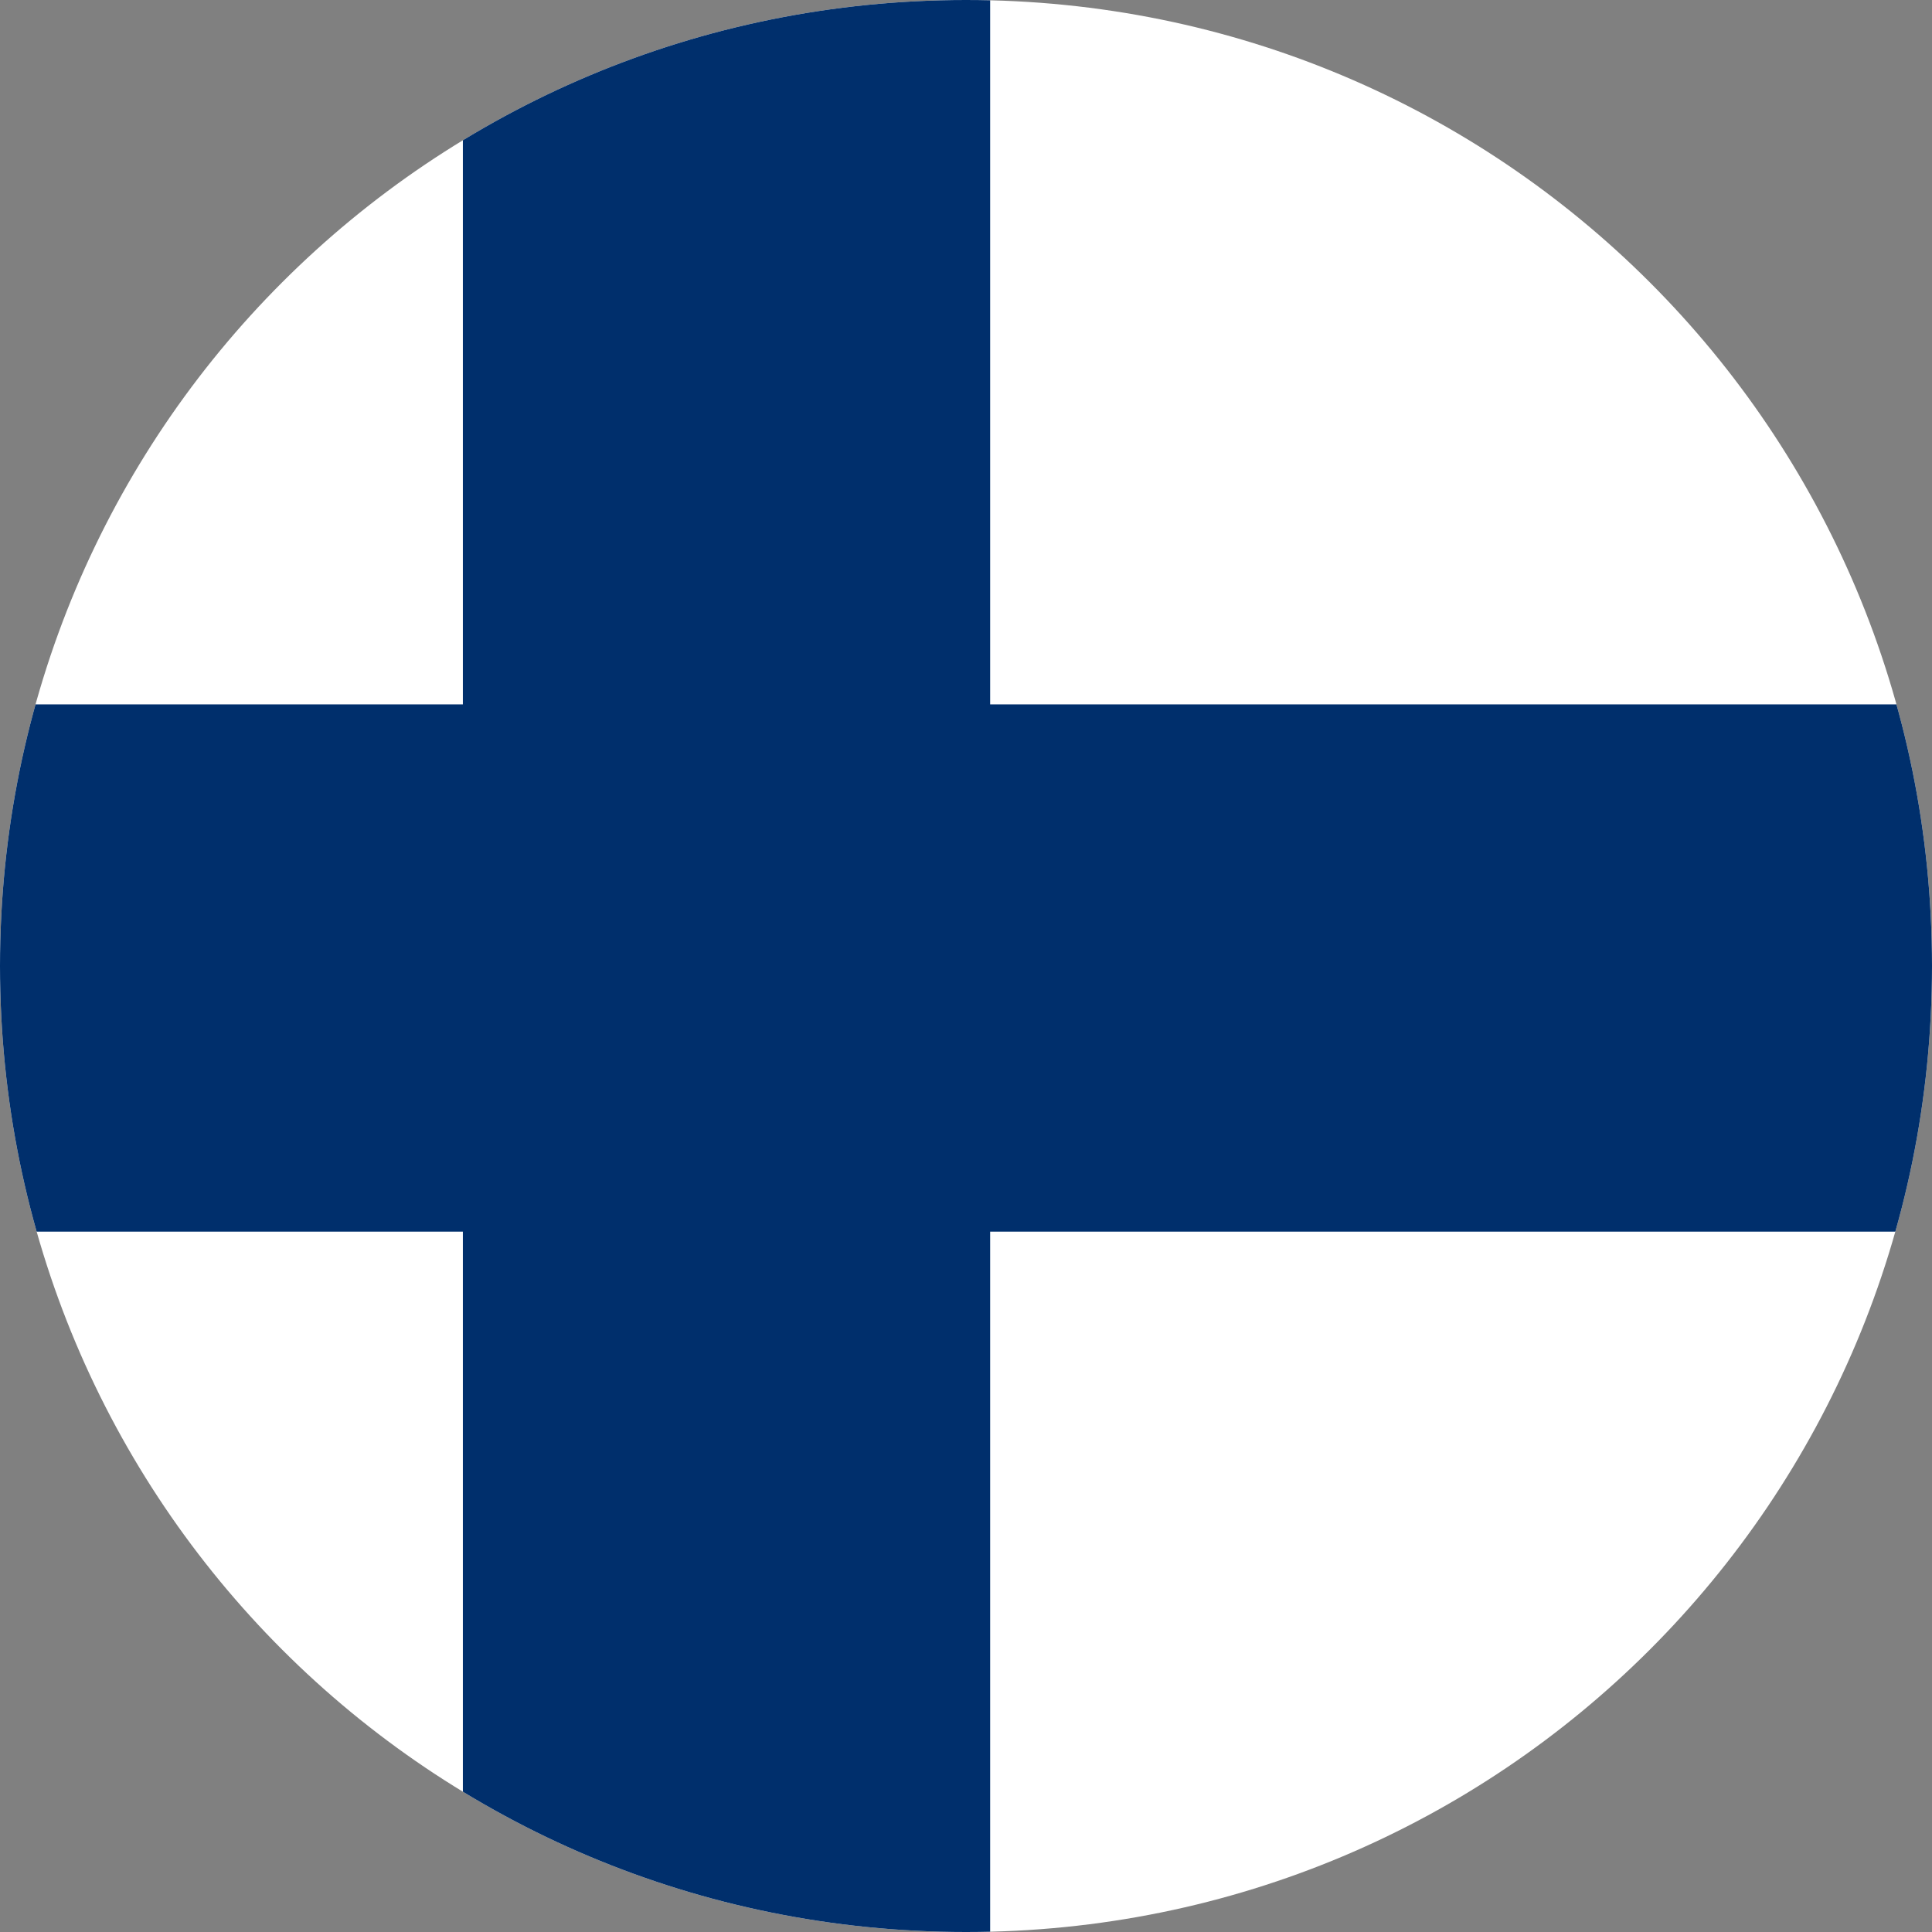
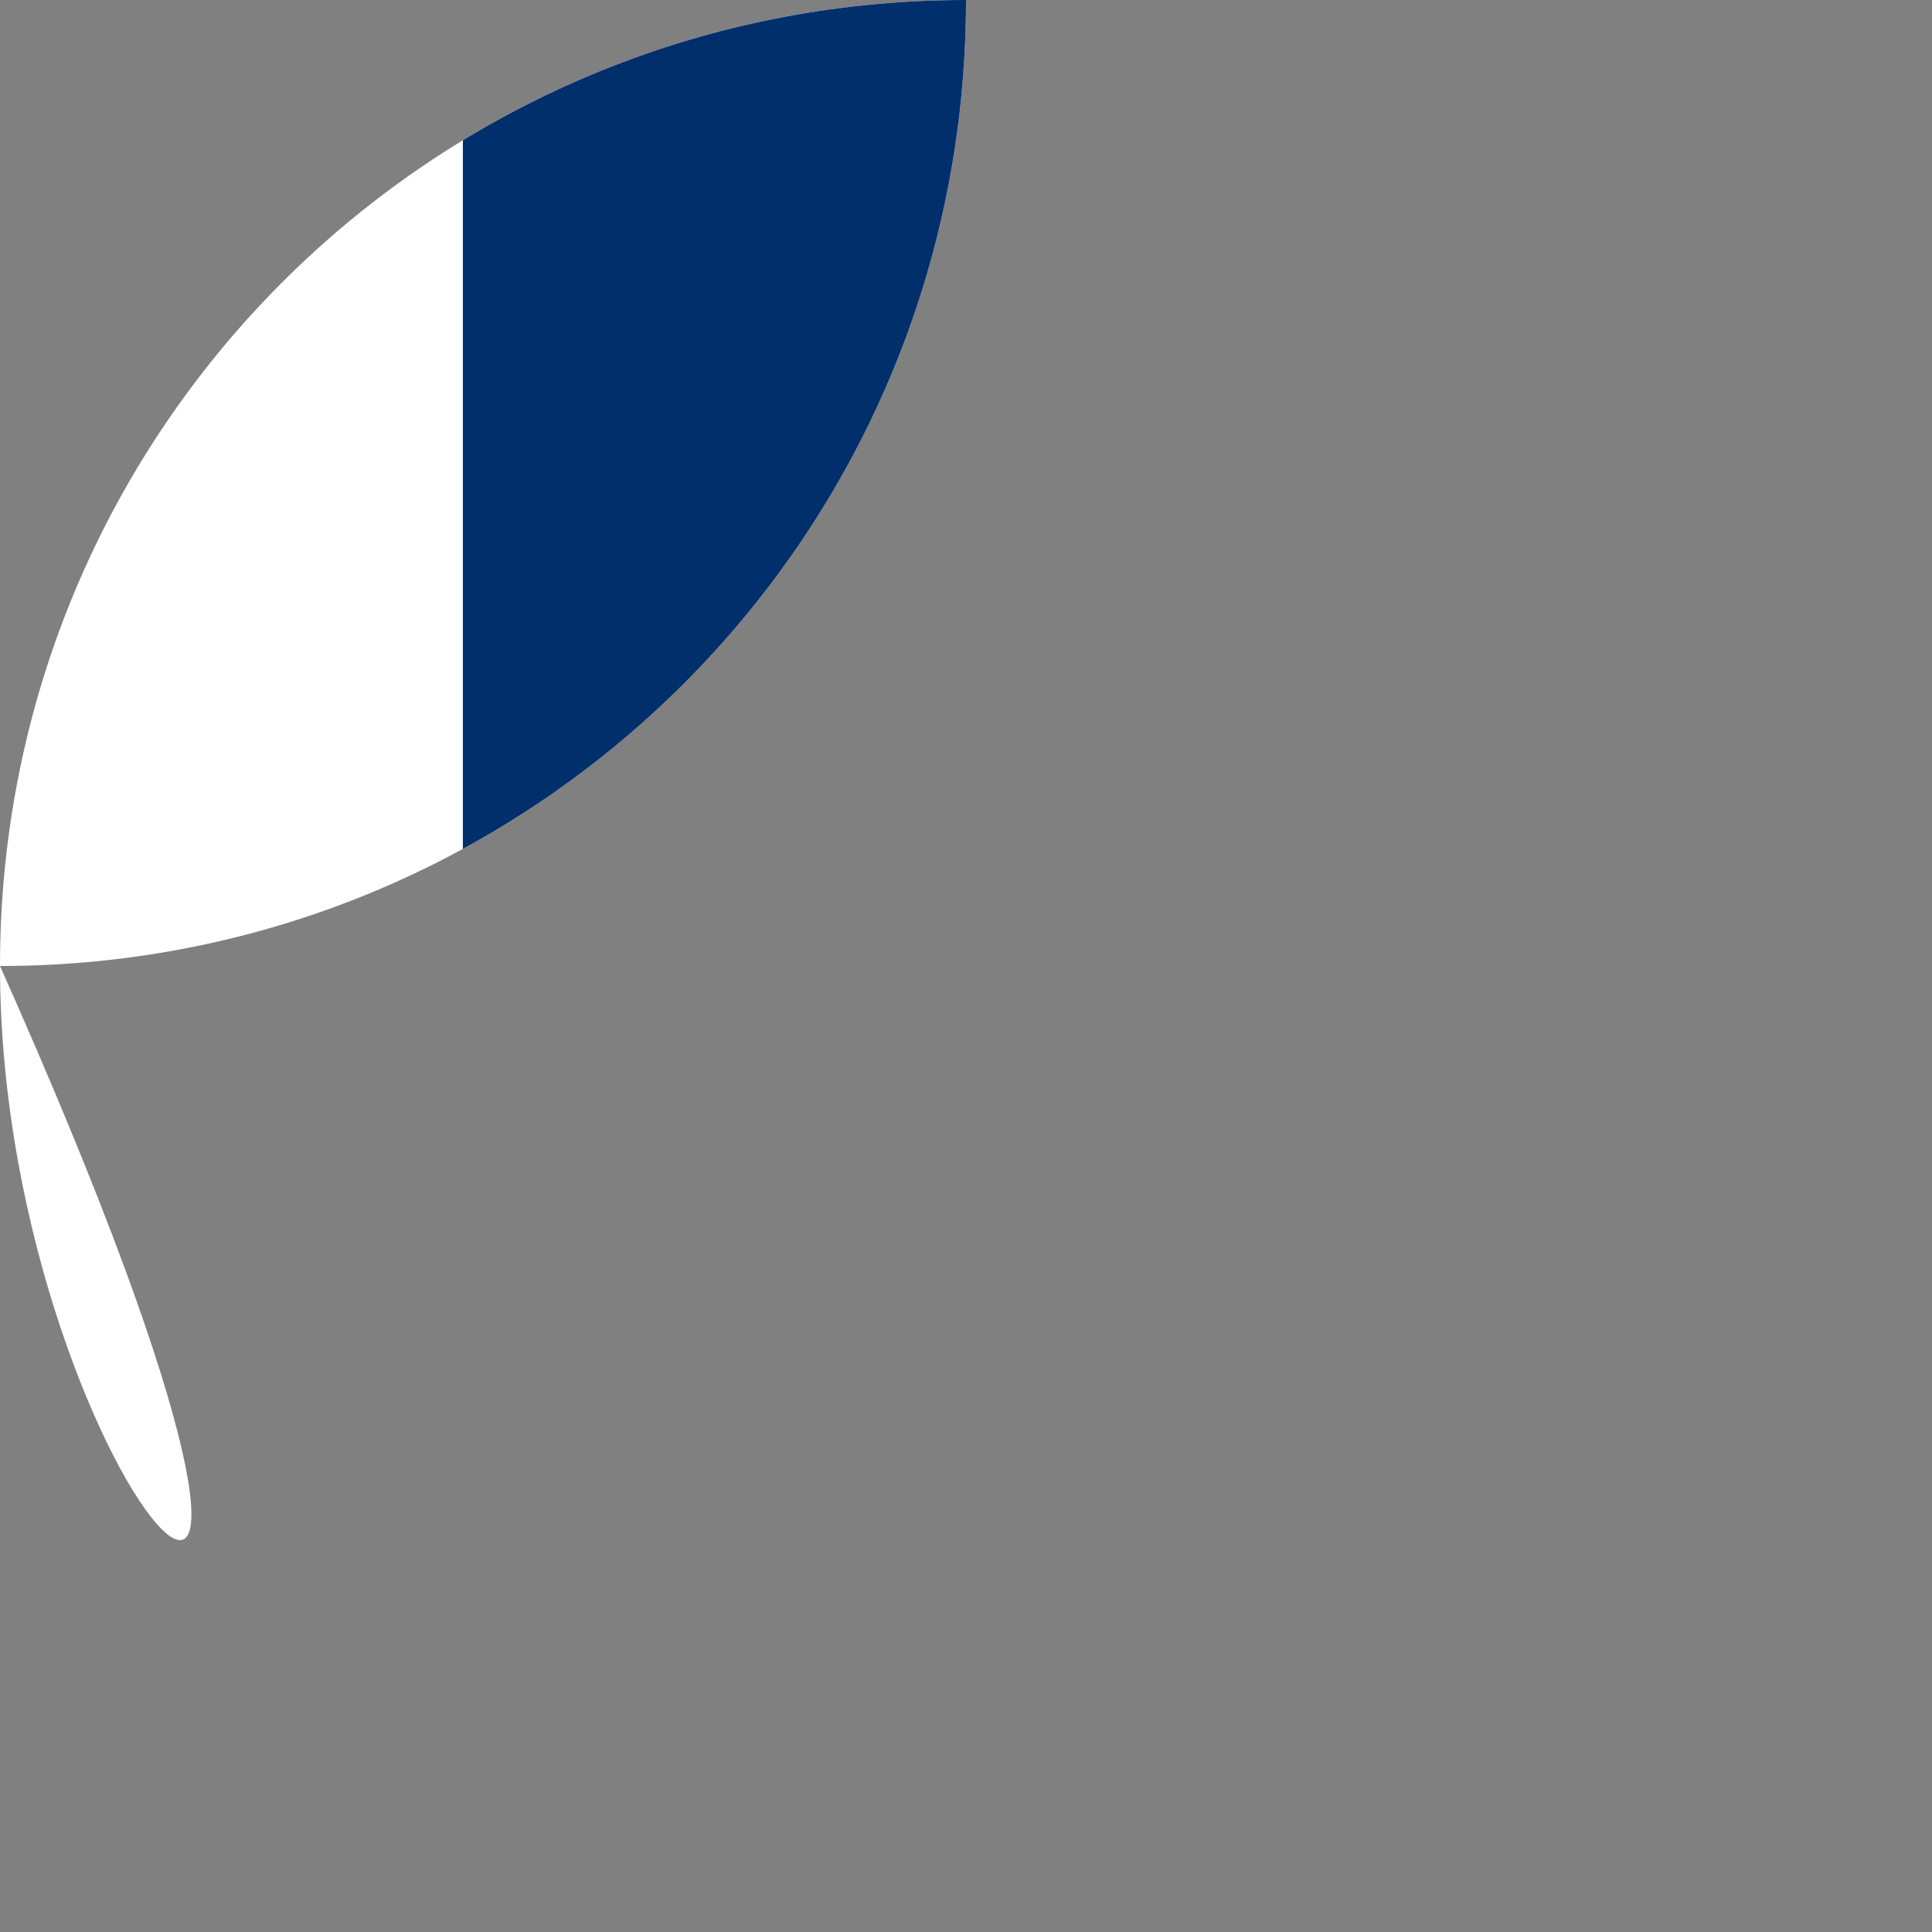
<svg xmlns="http://www.w3.org/2000/svg" xmlns:xlink="http://www.w3.org/1999/xlink" version="1.1" id="Layer_1" x="0px" y="0px" viewBox="0 0 48 48" style="enable-background:new 0 0 48 48;" xml:space="preserve">
  <rect x="0" y="0" width="48" height="48" fill="#808080" stroke="none" />
  <style type="text/css"> .st0{clip-path:url(#SVGID_2_);} .st1{fill:#FFFFFF;stroke:#FFFFFF;stroke-width:6;} .st2{fill:#002F6C;} </style>
  <g>
    <g>
      <defs>
-         <path id="SVGID_1_" d="M24,0L24,0c13.3,0,24,10.7,24,24l0,0c0,13.3-10.7,24-24,24l0,0C10.7,48,0,37.3,0,24l0,0 C0,10.7,10.7,0,24,0z" />
+         <path id="SVGID_1_" d="M24,0L24,0l0,0c0,13.3-10.7,24-24,24l0,0C10.7,48,0,37.3,0,24l0,0 C0,10.7,10.7,0,24,0z" />
      </defs>
      <clipPath id="SVGID_2_">
        <use xlink:href="#SVGID_1_" style="overflow:visible;" />
      </clipPath>
      <g class="st0">
        <path class="st1" d="M0-3h-3v3v48v3h3h48h3v-3V0v-3h-3H0z" />
-         <path class="st2" d="M0,17.5h48v13.1H0V17.5z" />
        <path class="st2" d="M11.5,0h13.1v48H11.5L11.5,0z" />
      </g>
    </g>
  </g>
</svg>